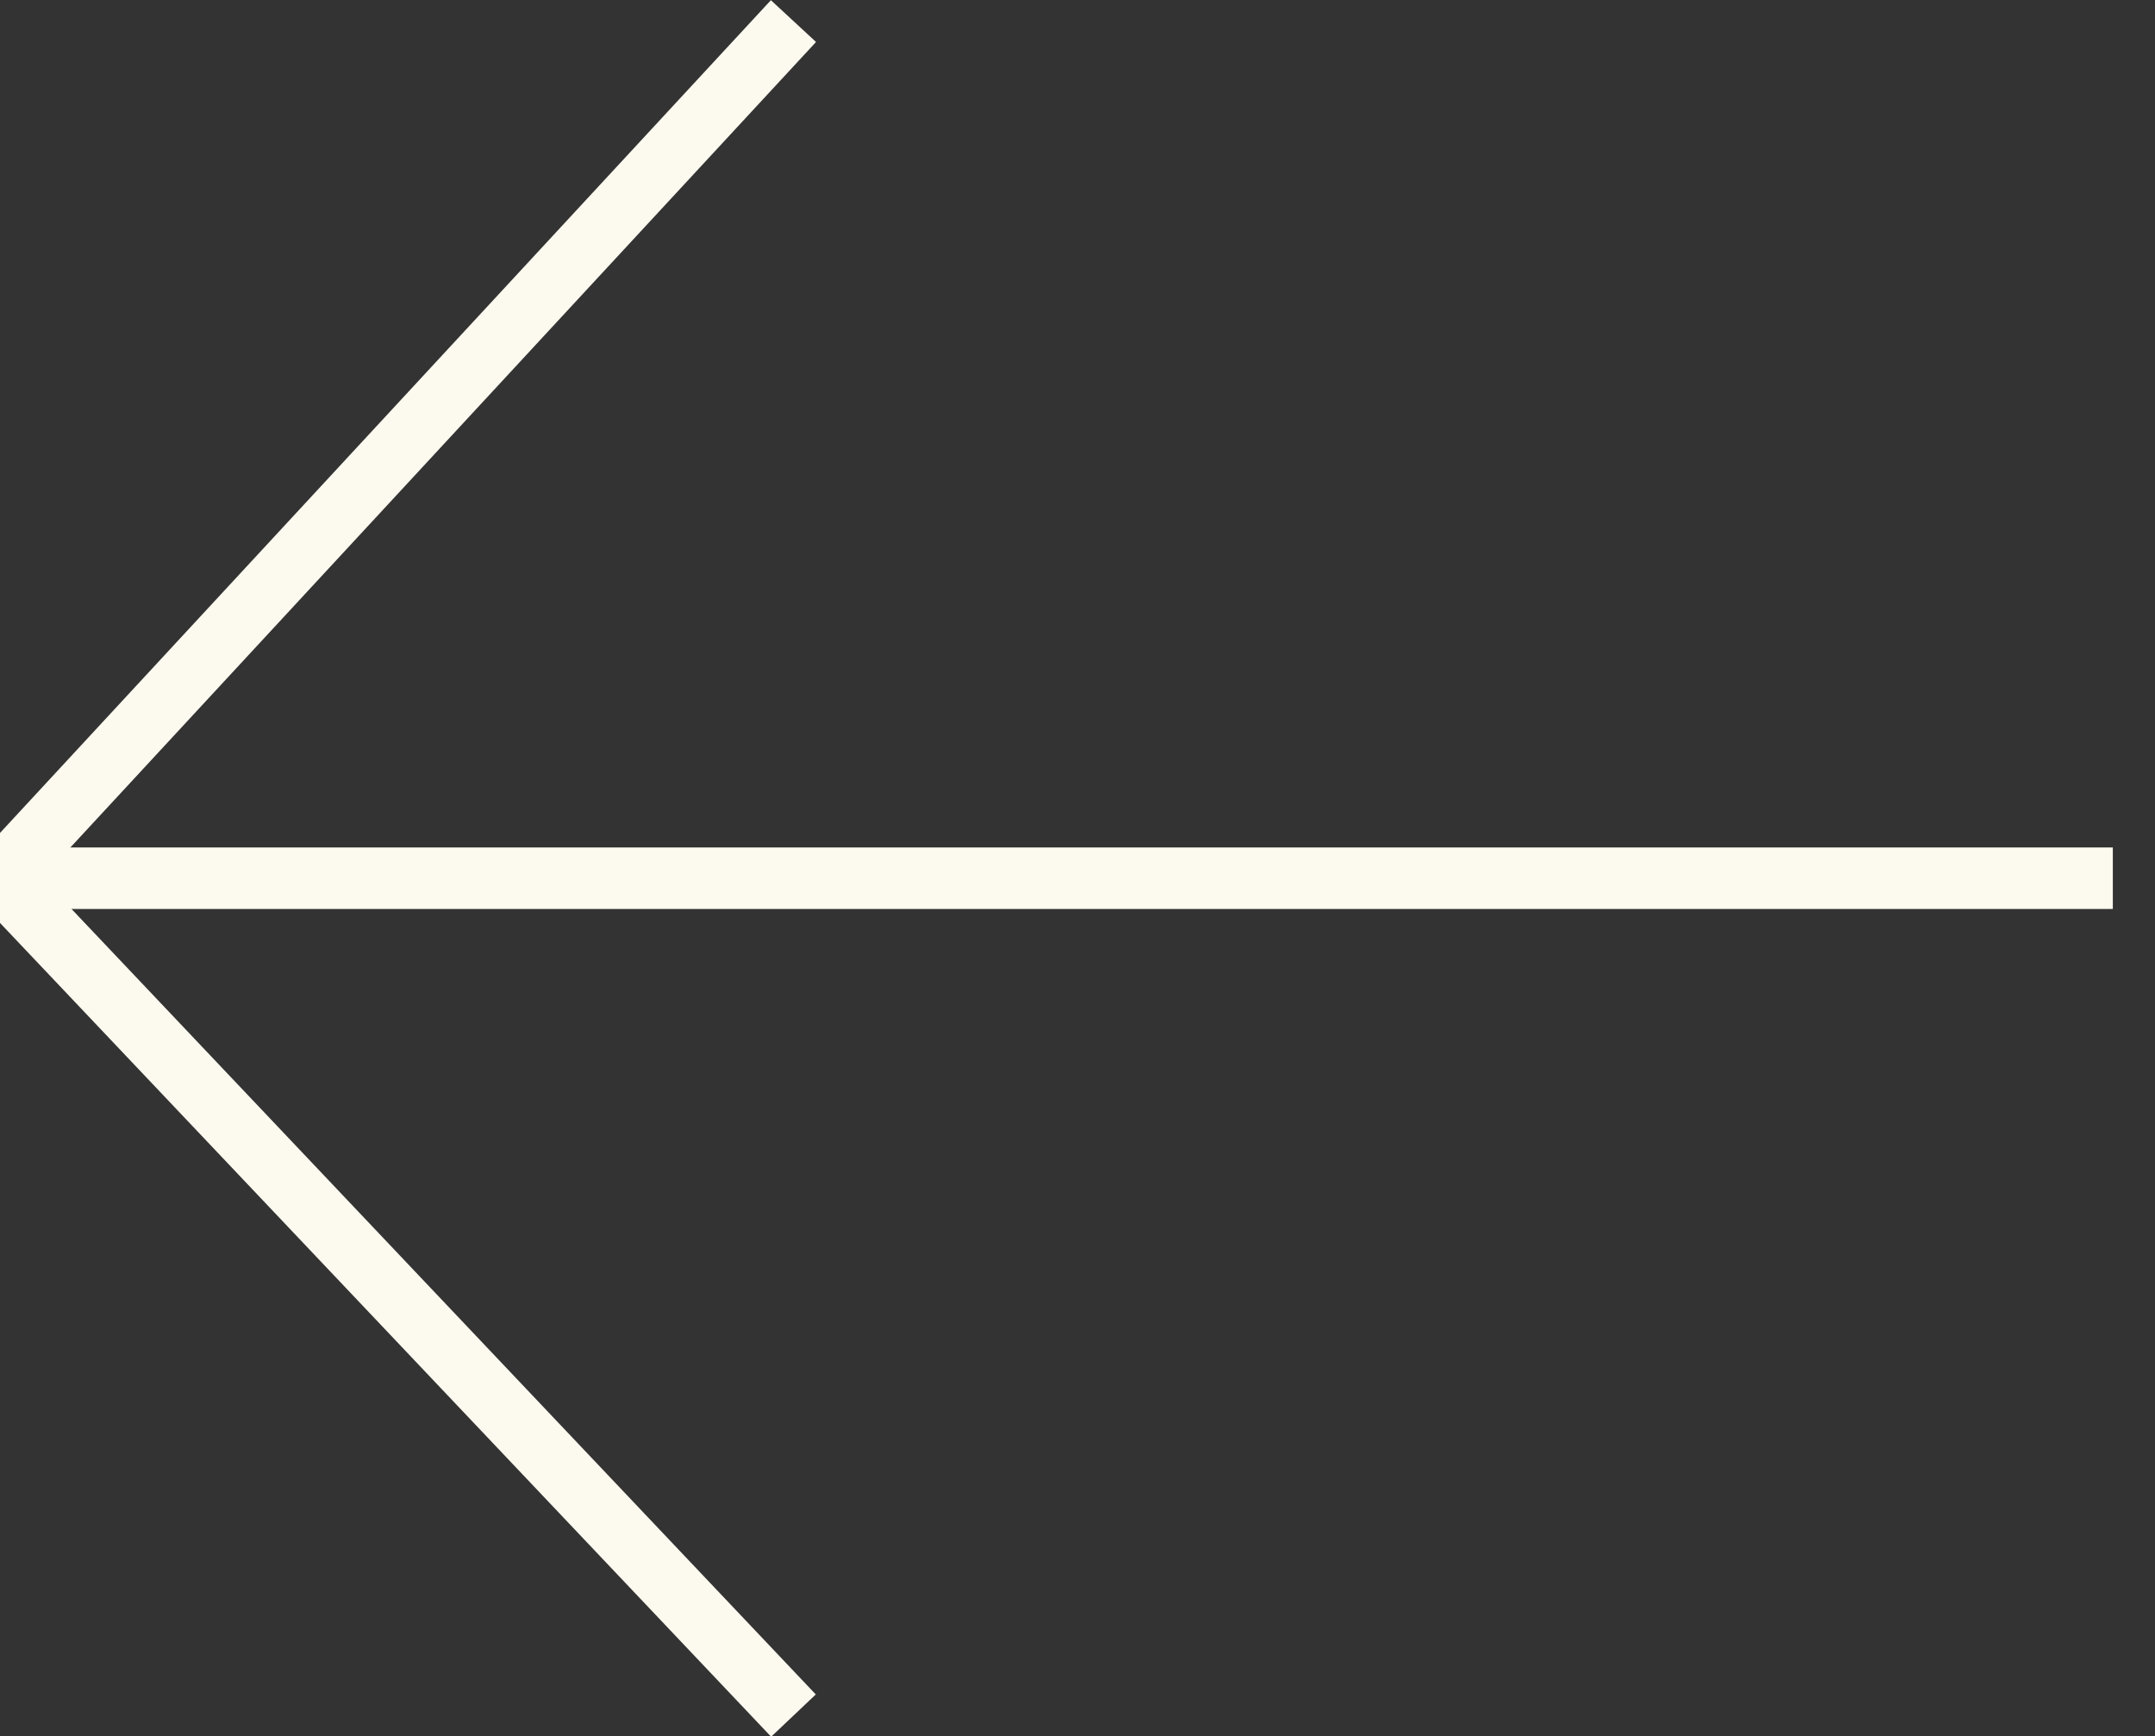
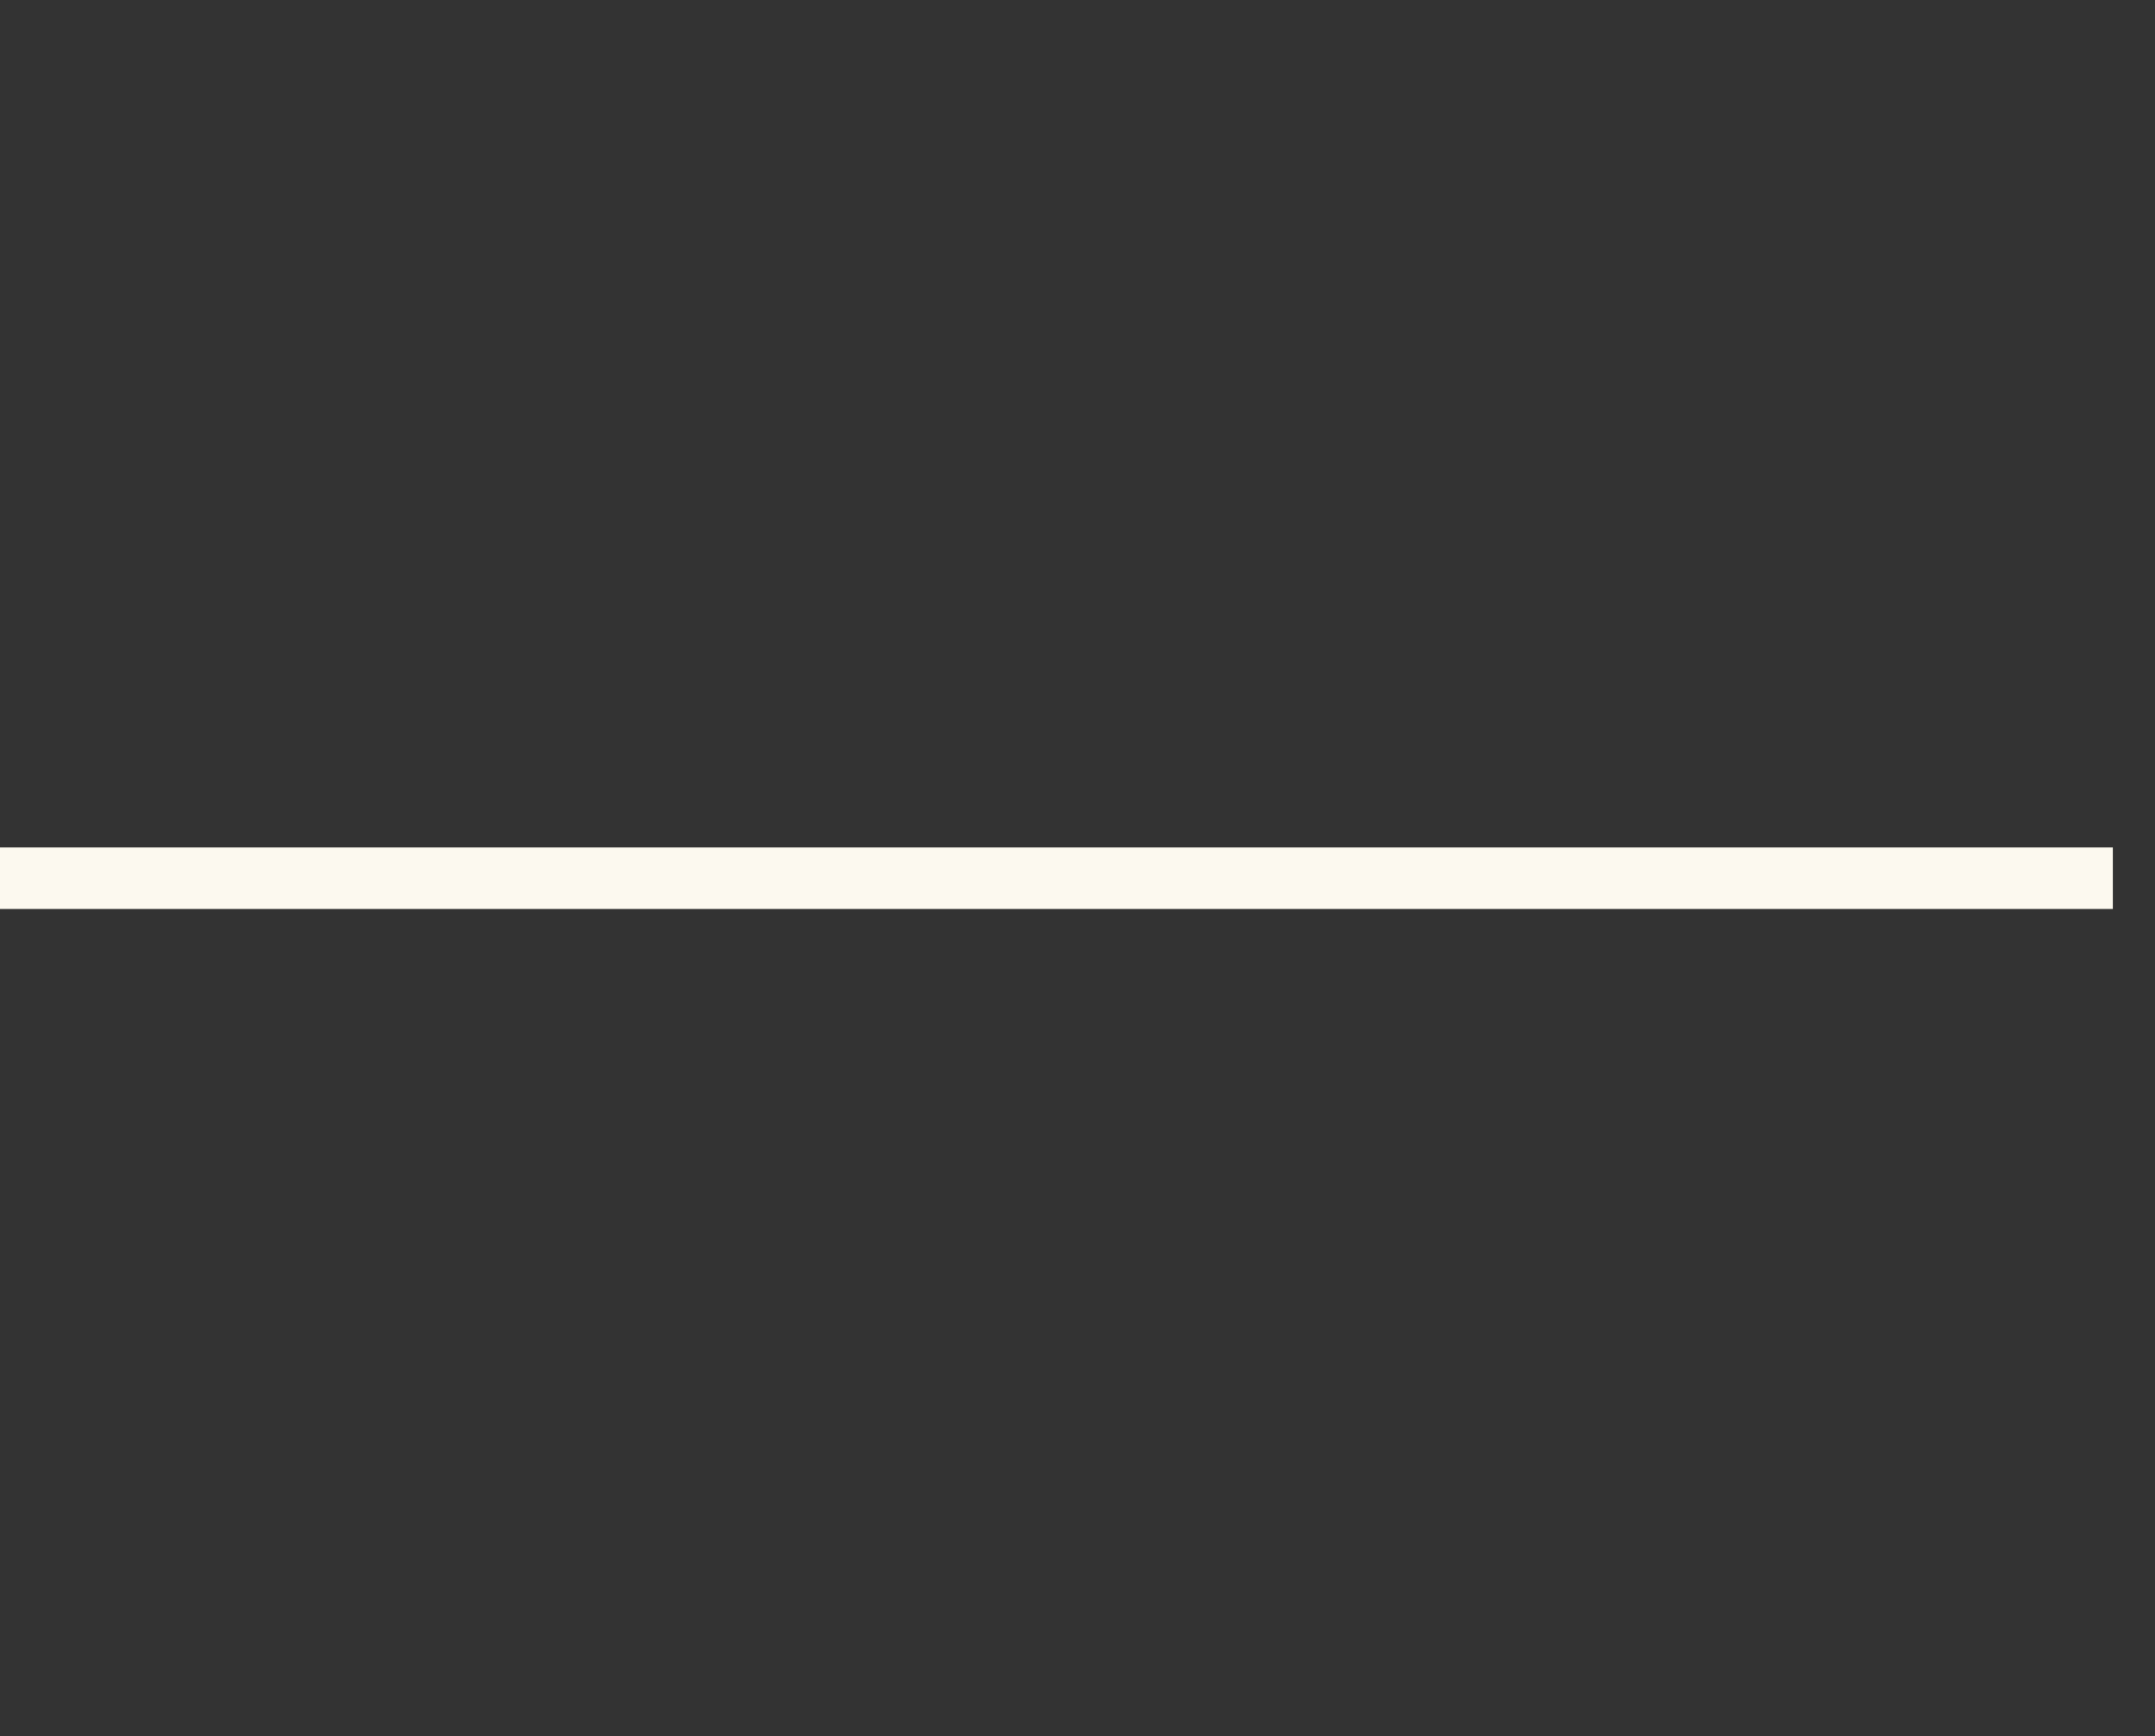
<svg xmlns="http://www.w3.org/2000/svg" version="1.1" id="Calque_1" x="0px" y="0px" viewBox="0 0 49.05 39.52" style="enable-background:new 0 0 49.05 39.52;" xml:space="preserve">
  <rect x="0" y="0" width="49.05" height="39.52" fill="#333333" stroke="none" />
  <style type="text/css">
	.st0{fill:#222222;}
	.st1{fill:#FCF9EF;}
	.st2{clip-path:url(#SVGID_2_);}
	.st3{fill:none;stroke:#222222;stroke-width:1.428;stroke-miterlimit:10;}
	.st4{fill:#D41E43;}
	.st5{fill:none;stroke:#FCF9EF;stroke-width:1.4;stroke-miterlimit:10;}
</style>
  <g>
    <line class="st5" x1="48.09" y1="19.99" x2="0" y2="19.99" />
-     <polyline class="st5" points="18.06,0.48 0,19.99 18.06,39.05  " />
  </g>
</svg>